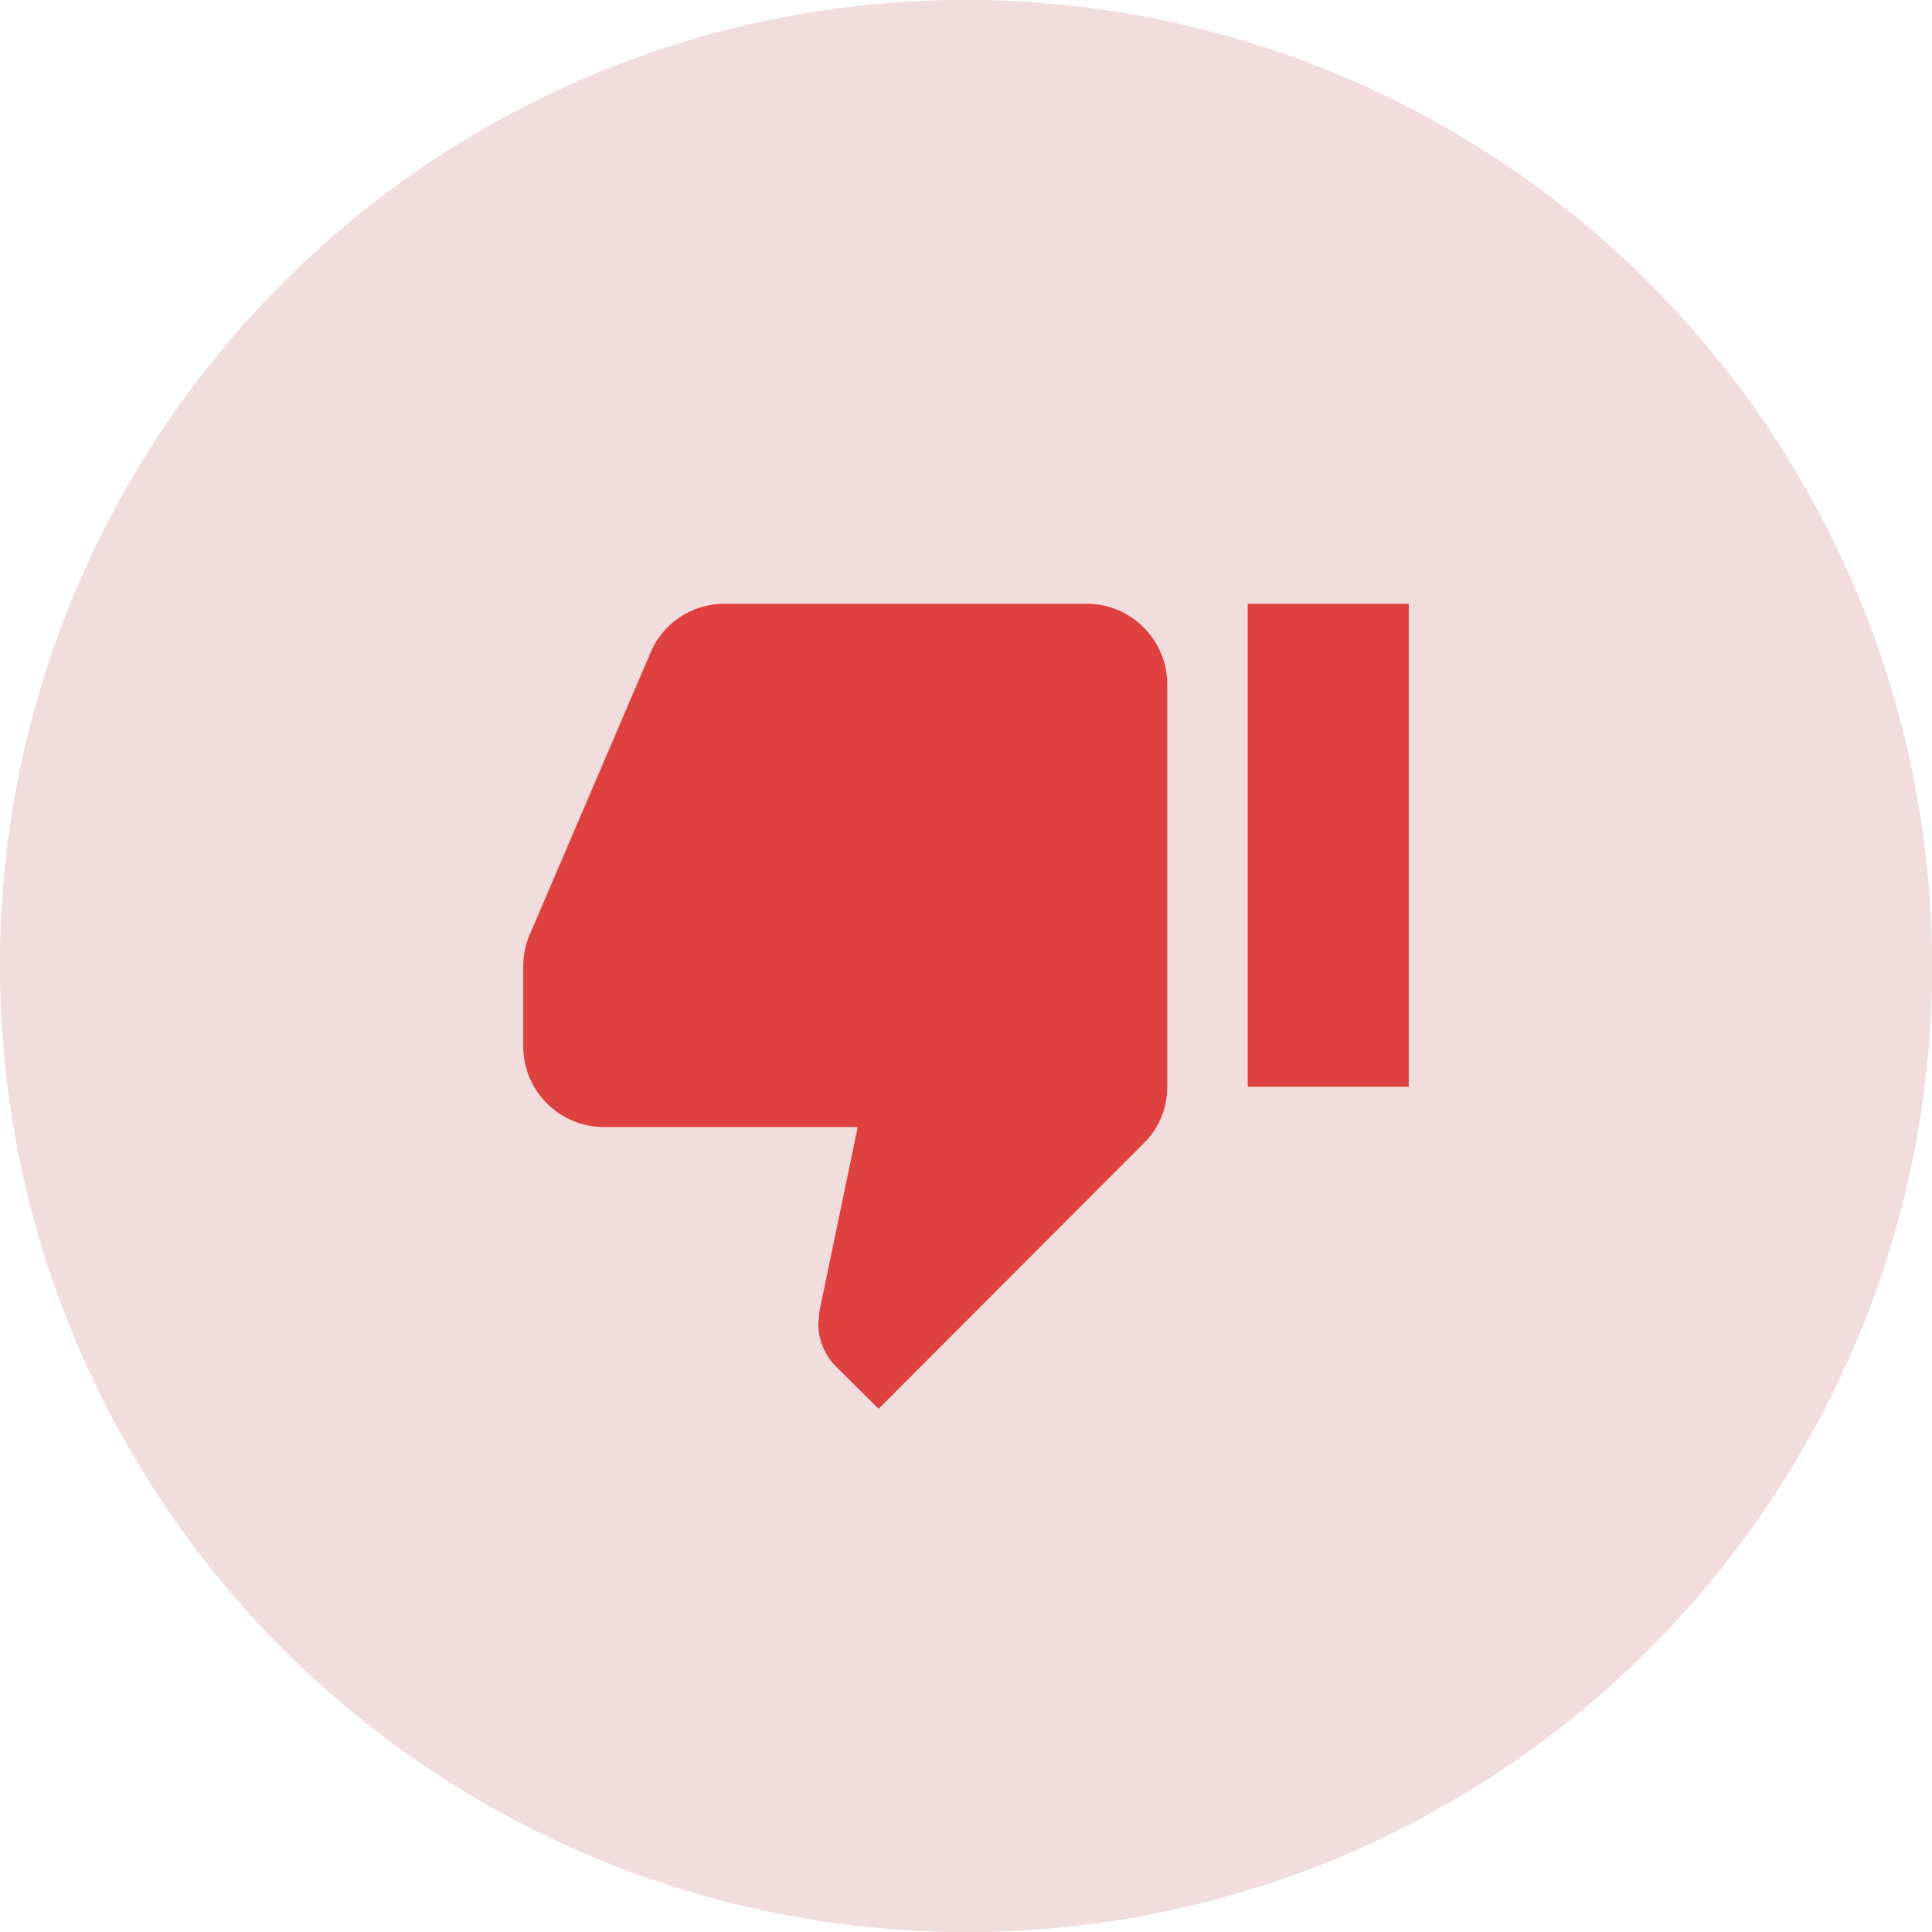
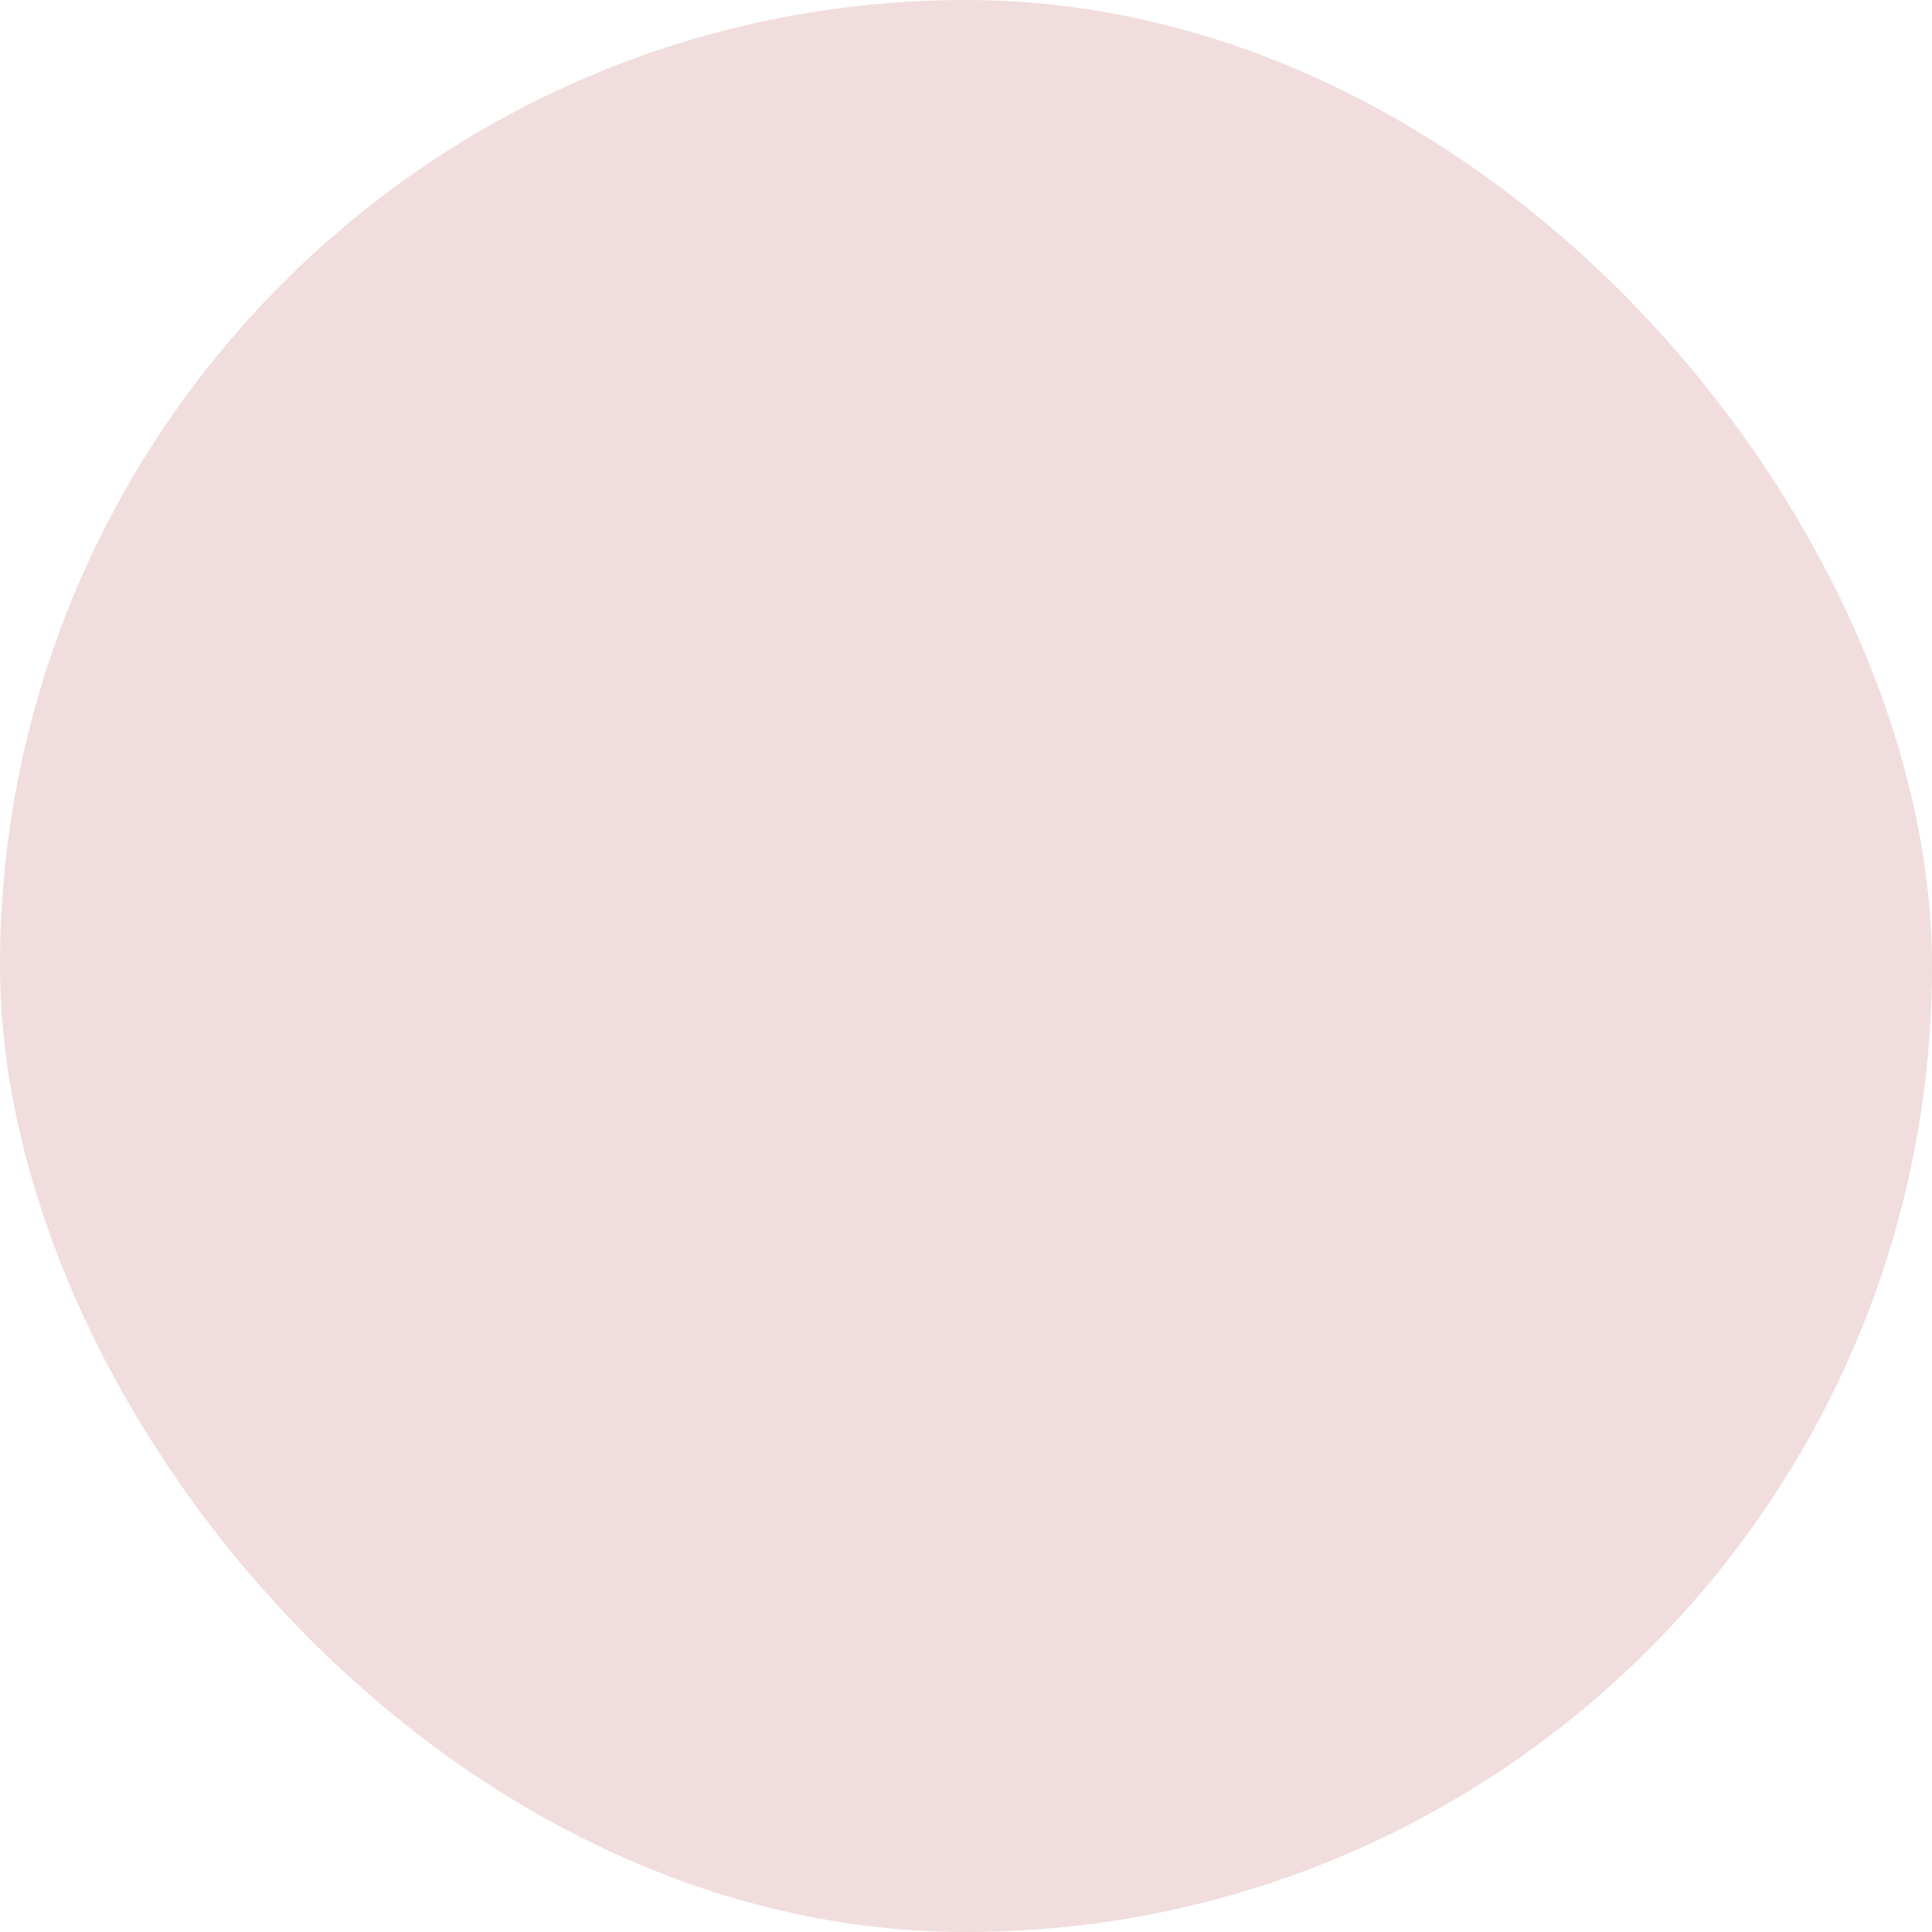
<svg xmlns="http://www.w3.org/2000/svg" width="48" height="48" viewBox="0 0 48 48" fill="none">
  <rect width="48" height="48" rx="24" fill="#F1DDDD" />
-   <circle cx="24" cy="24" r="24" fill="#F1DDDD" />
-   <path fill-rule="evenodd" clip-rule="evenodd" d="M18 15H27C28.1 15 29 15.9 29 17V27C29 27.55 28.78 28.05 28.41 28.41L21.83 35L20.77 33.95C20.5 33.68 20.33 33.3 20.33 32.89L20.36 32.57L21.31 28H15C13.9 28 13 27.1 13 26V24C13 23.74 13.05 23.5 13.14 23.27L16.16 16.22C16.46 15.5 17.17 15 18 15ZM35 15H31V27H35V15Z" fill="#DF4040" />
</svg>